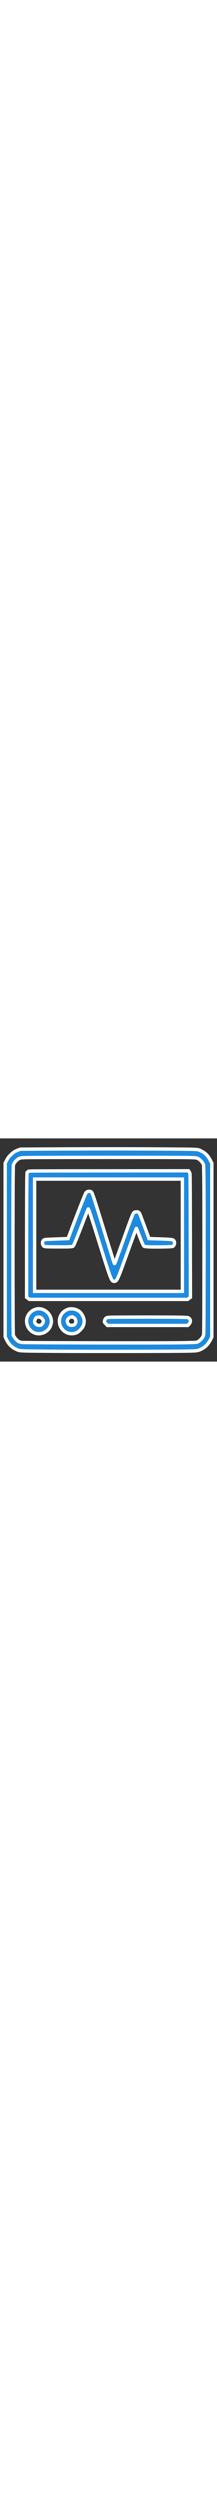
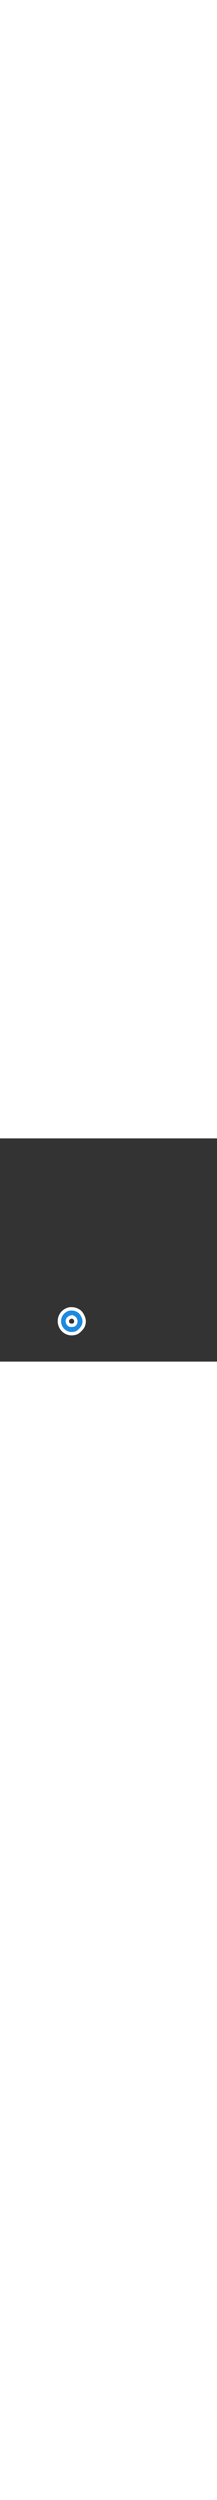
<svg xmlns="http://www.w3.org/2000/svg" version="1.0" width="110px" height="861pt" viewBox="0 0 840 861" preserveAspectRatio="xMidYMid meet" style="width:100px;">
  <rect x="0" y="0" width="840" height="861" fill="#333333" stroke="none" />
  <g transform="translate(0,861) scale(0.1,-0.1)" fill="#1d8adf" style="stroke: #fff; stroke-width: 130;">
-     <path d="M1805 8200 l-1010 -6 -80 -28 c-122 -41 -209 -98 -310 -200 -78 -78 -99 -107 -148 -203 l-57 -111 0 -3347 0 -3346 34 -74 c94 -204 210 -326 389 -410 148 -70 50 -65 1552 -76 1299 -10 4540 -5 5130 7 301 6 349 13 461 64 172 78 294 201 393 397 l41 83 0 3351 0 3351 -56 109 c-95 182 -192 283 -349 360 -153 75 -66 70 -1390 79 -1316 10 -3056 9 -4600 0z m5507 -329 c277 -9 289 -10 343 -35 70 -32 163 -123 201 -197 l27 -54 9 -545 c5 -300 7 -1767 5 -3260 -3 -2516 -5 -2719 -20 -2767 -34 -103 -152 -226 -250 -261 -33 -11 -145 -16 -537 -24 -674 -13 -6127 -4 -6238 10 -58 8 -97 19 -128 37 -61 36 -143 121 -179 186 l-30 54 -6 335 c-10 456 -9 5258 0 5800 l7 435 28 54 c38 75 131 165 202 198 55 25 67 26 293 33 358 10 5945 11 6273 1z" />
-     <path d="M1218 7351 c-111 -6 -119 -8 -145 -33 l-27 -27 -7 -263 c-4 -145 -8 -1227 -8 -2405 l-1 -2142 53 -41 54 -40 3063 0 3063 0 54 41 54 40 -4 2367 c-3 1802 -6 2377 -15 2410 -7 24 -22 57 -34 73 l-22 29 -2980 -2 c-1640 -1 -3034 -4 -3098 -7z m5842 -2476 l0 -2165 -2860 0 -2860 0 0 2165 0 2165 2860 0 2860 0 0 -2165z" />
-     <path d="M3373 6550 c-18 -10 -39 -29 -47 -42 -35 -55 -272 -652 -564 -1423 l-129 -340 -214 -7 c-629 -22 -673 -24 -706 -42 -18 -9 -41 -28 -50 -43 -24 -37 -23 -119 3 -163 37 -64 41 -64 599 -65 565 0 556 -1 594 72 36 71 141 331 306 757 245 634 246 636 254 636 11 0 157 -444 361 -1100 432 -1388 507 -1609 574 -1670 33 -30 90 -33 129 -7 53 34 118 183 291 657 441 1214 498 1370 506 1370 3 0 36 -82 74 -182 120 -318 185 -472 210 -496 22 -23 36 -25 168 -34 205 -14 891 -4 943 13 75 26 107 143 60 216 -38 57 -62 60 -734 81 l-234 7 -39 110 c-98 268 -302 814 -320 852 -25 53 -72 77 -139 71 -26 -3 -59 -12 -73 -21 -46 -31 -86 -131 -436 -1102 -276 -765 -310 -857 -321 -869 -4 -5 -13 1 -19 15 -5 13 -166 526 -356 1139 -494 1596 -495 1598 -555 1619 -48 17 -100 13 -136 -9z" />
-     <path d="M1391 2024 c-209 -56 -361 -250 -361 -458 0 -136 49 -254 145 -352 258 -262 706 -134 800 231 39 153 -5 310 -123 437 -123 131 -300 186 -461 142z m188 -325 c40 -23 89 -81 98 -117 9 -38 -15 -99 -56 -142 -36 -38 -41 -40 -100 -40 -72 0 -105 15 -150 65 -24 28 -31 45 -31 78 0 54 43 142 78 162 40 21 118 19 161 -6z" />
    <path d="M2663 2026 c-168 -43 -305 -177 -348 -341 -86 -331 186 -649 517 -605 128 17 182 46 284 152 86 88 120 153 136 253 15 99 1 174 -53 284 -64 131 -151 205 -288 247 -67 21 -187 26 -248 10z m182 -322 c77 -36 115 -146 77 -220 -33 -65 -55 -78 -135 -82 -58 -2 -78 1 -104 17 -39 24 -62 59 -73 106 -29 128 114 237 235 179z" />
-     <path d="M4303 1711 c-143 -5 -165 -8 -190 -27 -37 -28 -60 -69 -69 -121 -6 -42 -5 -44 54 -105 l61 -63 1555 0 1555 0 35 34 c90 87 87 201 -6 256 -30 17 -61 20 -308 26 -318 9 -2446 8 -2687 0z" />
  </g>
</svg>